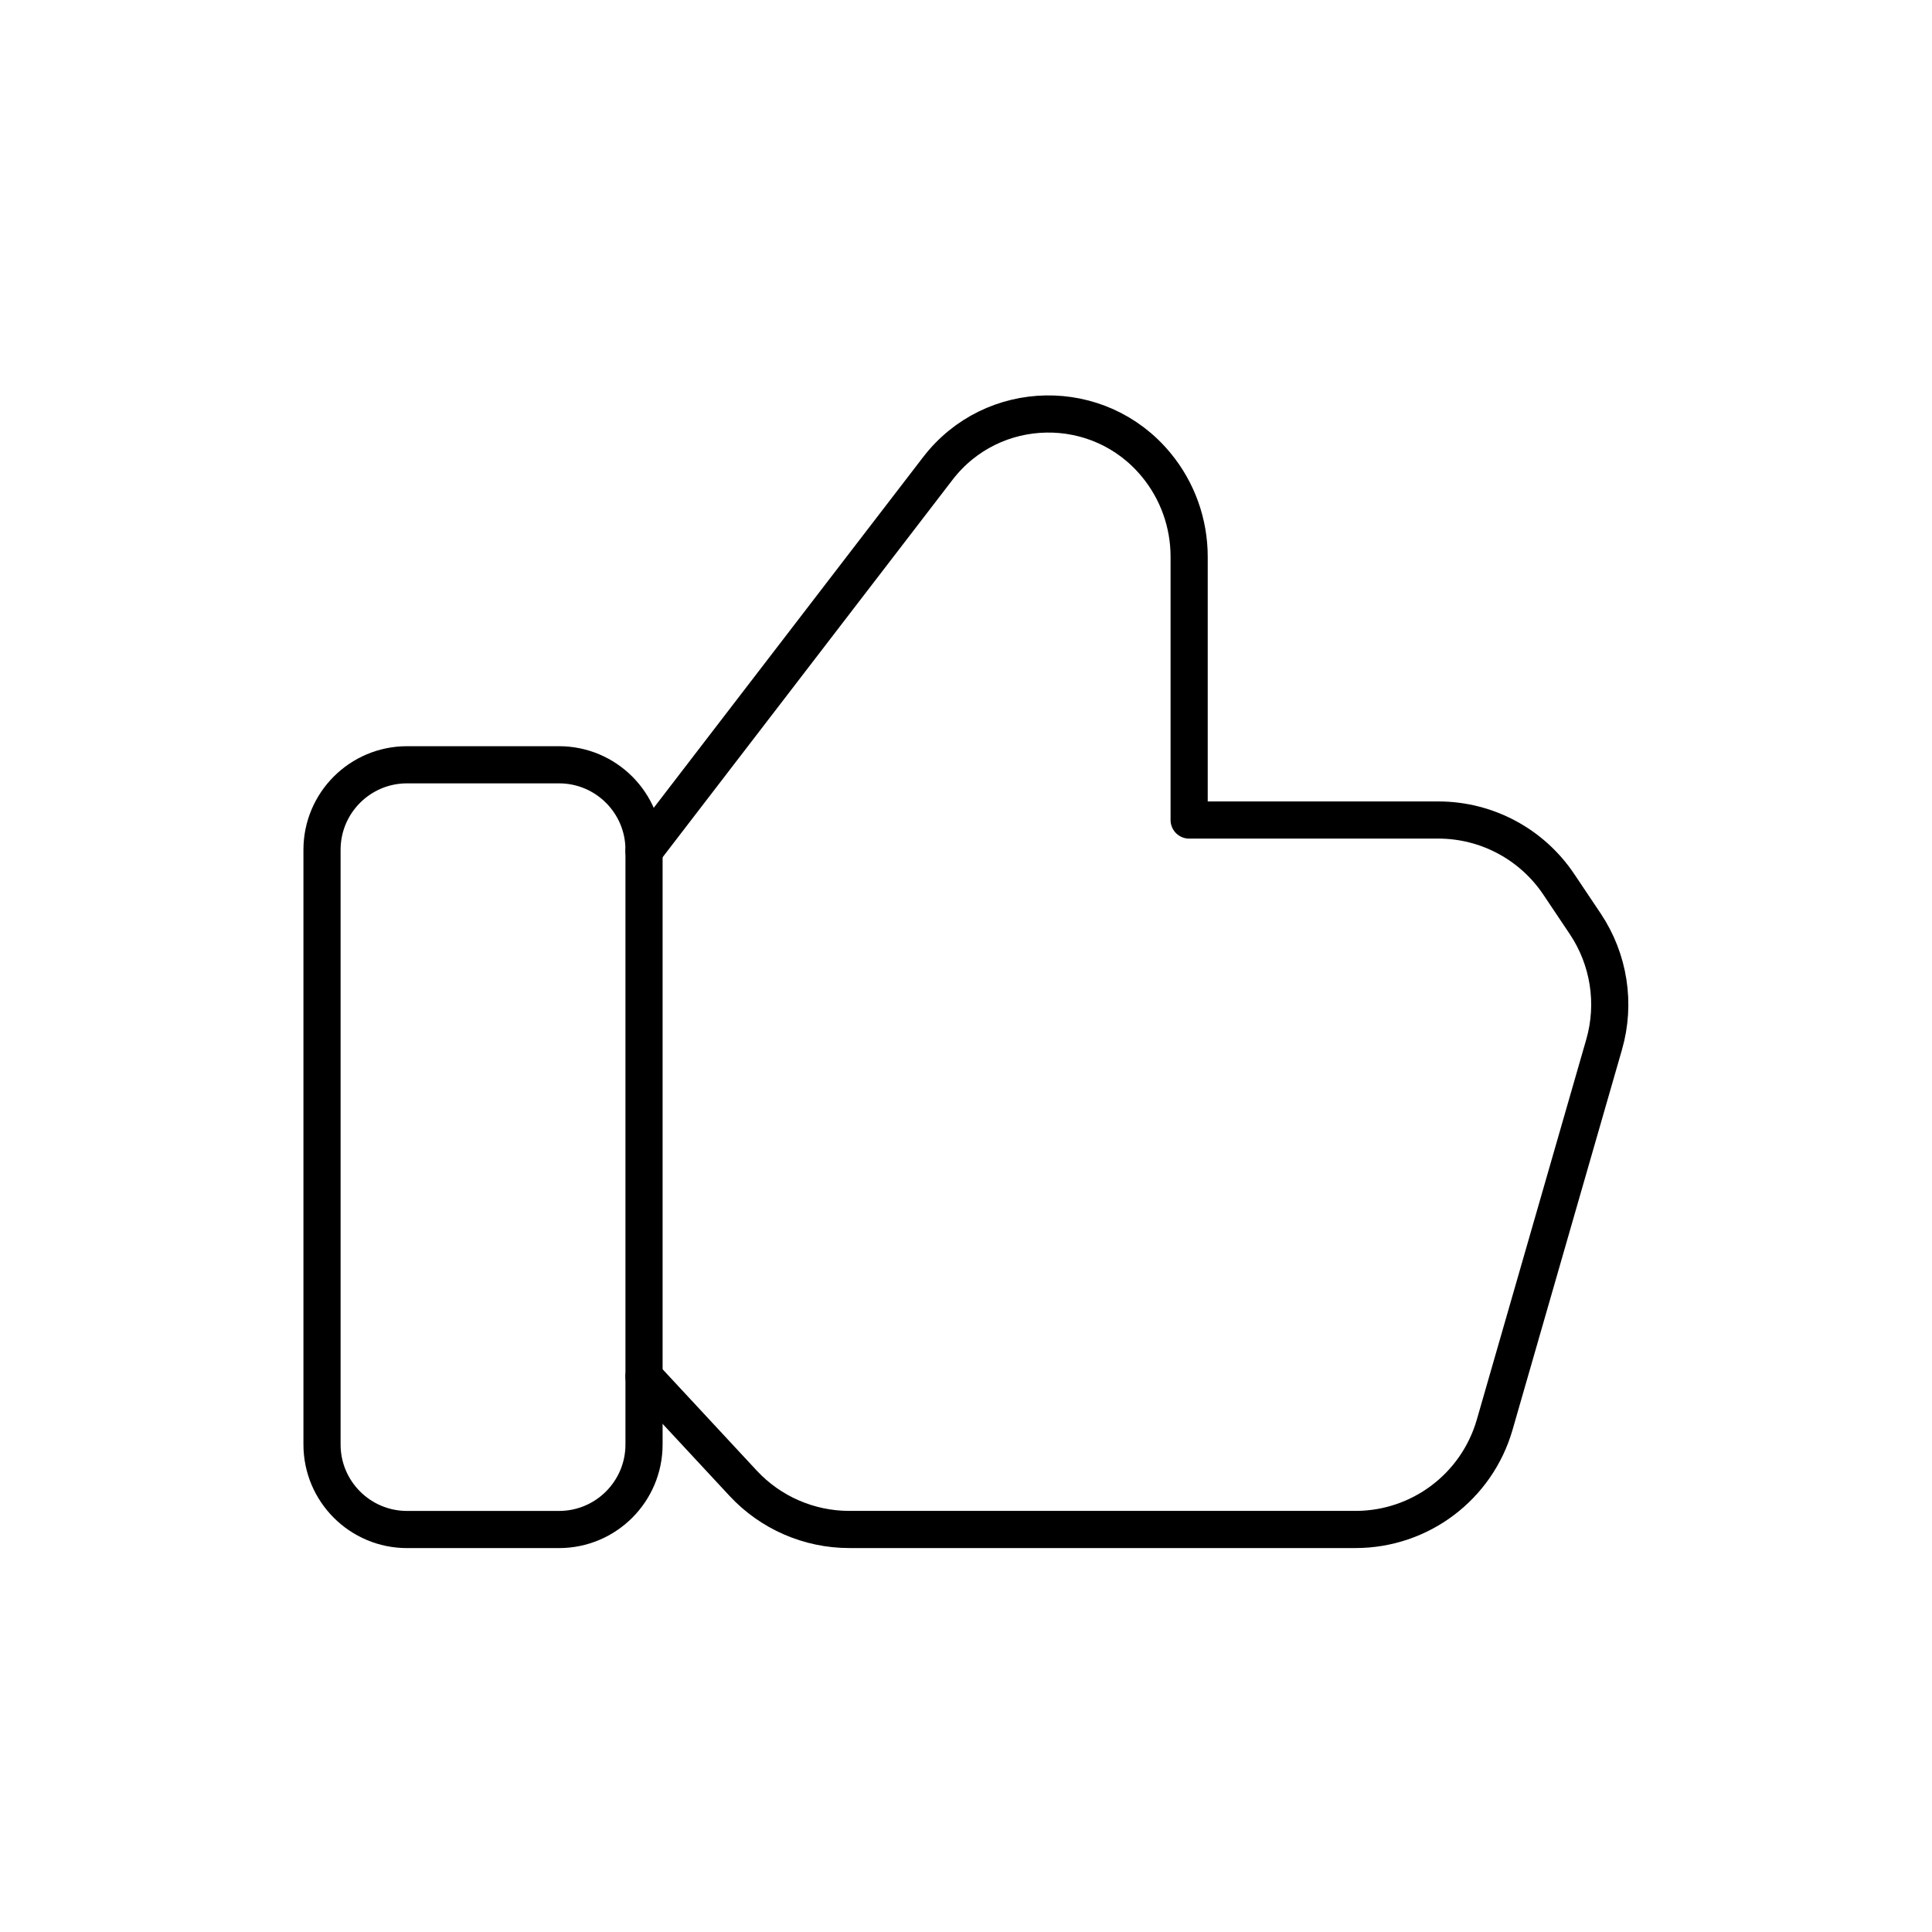
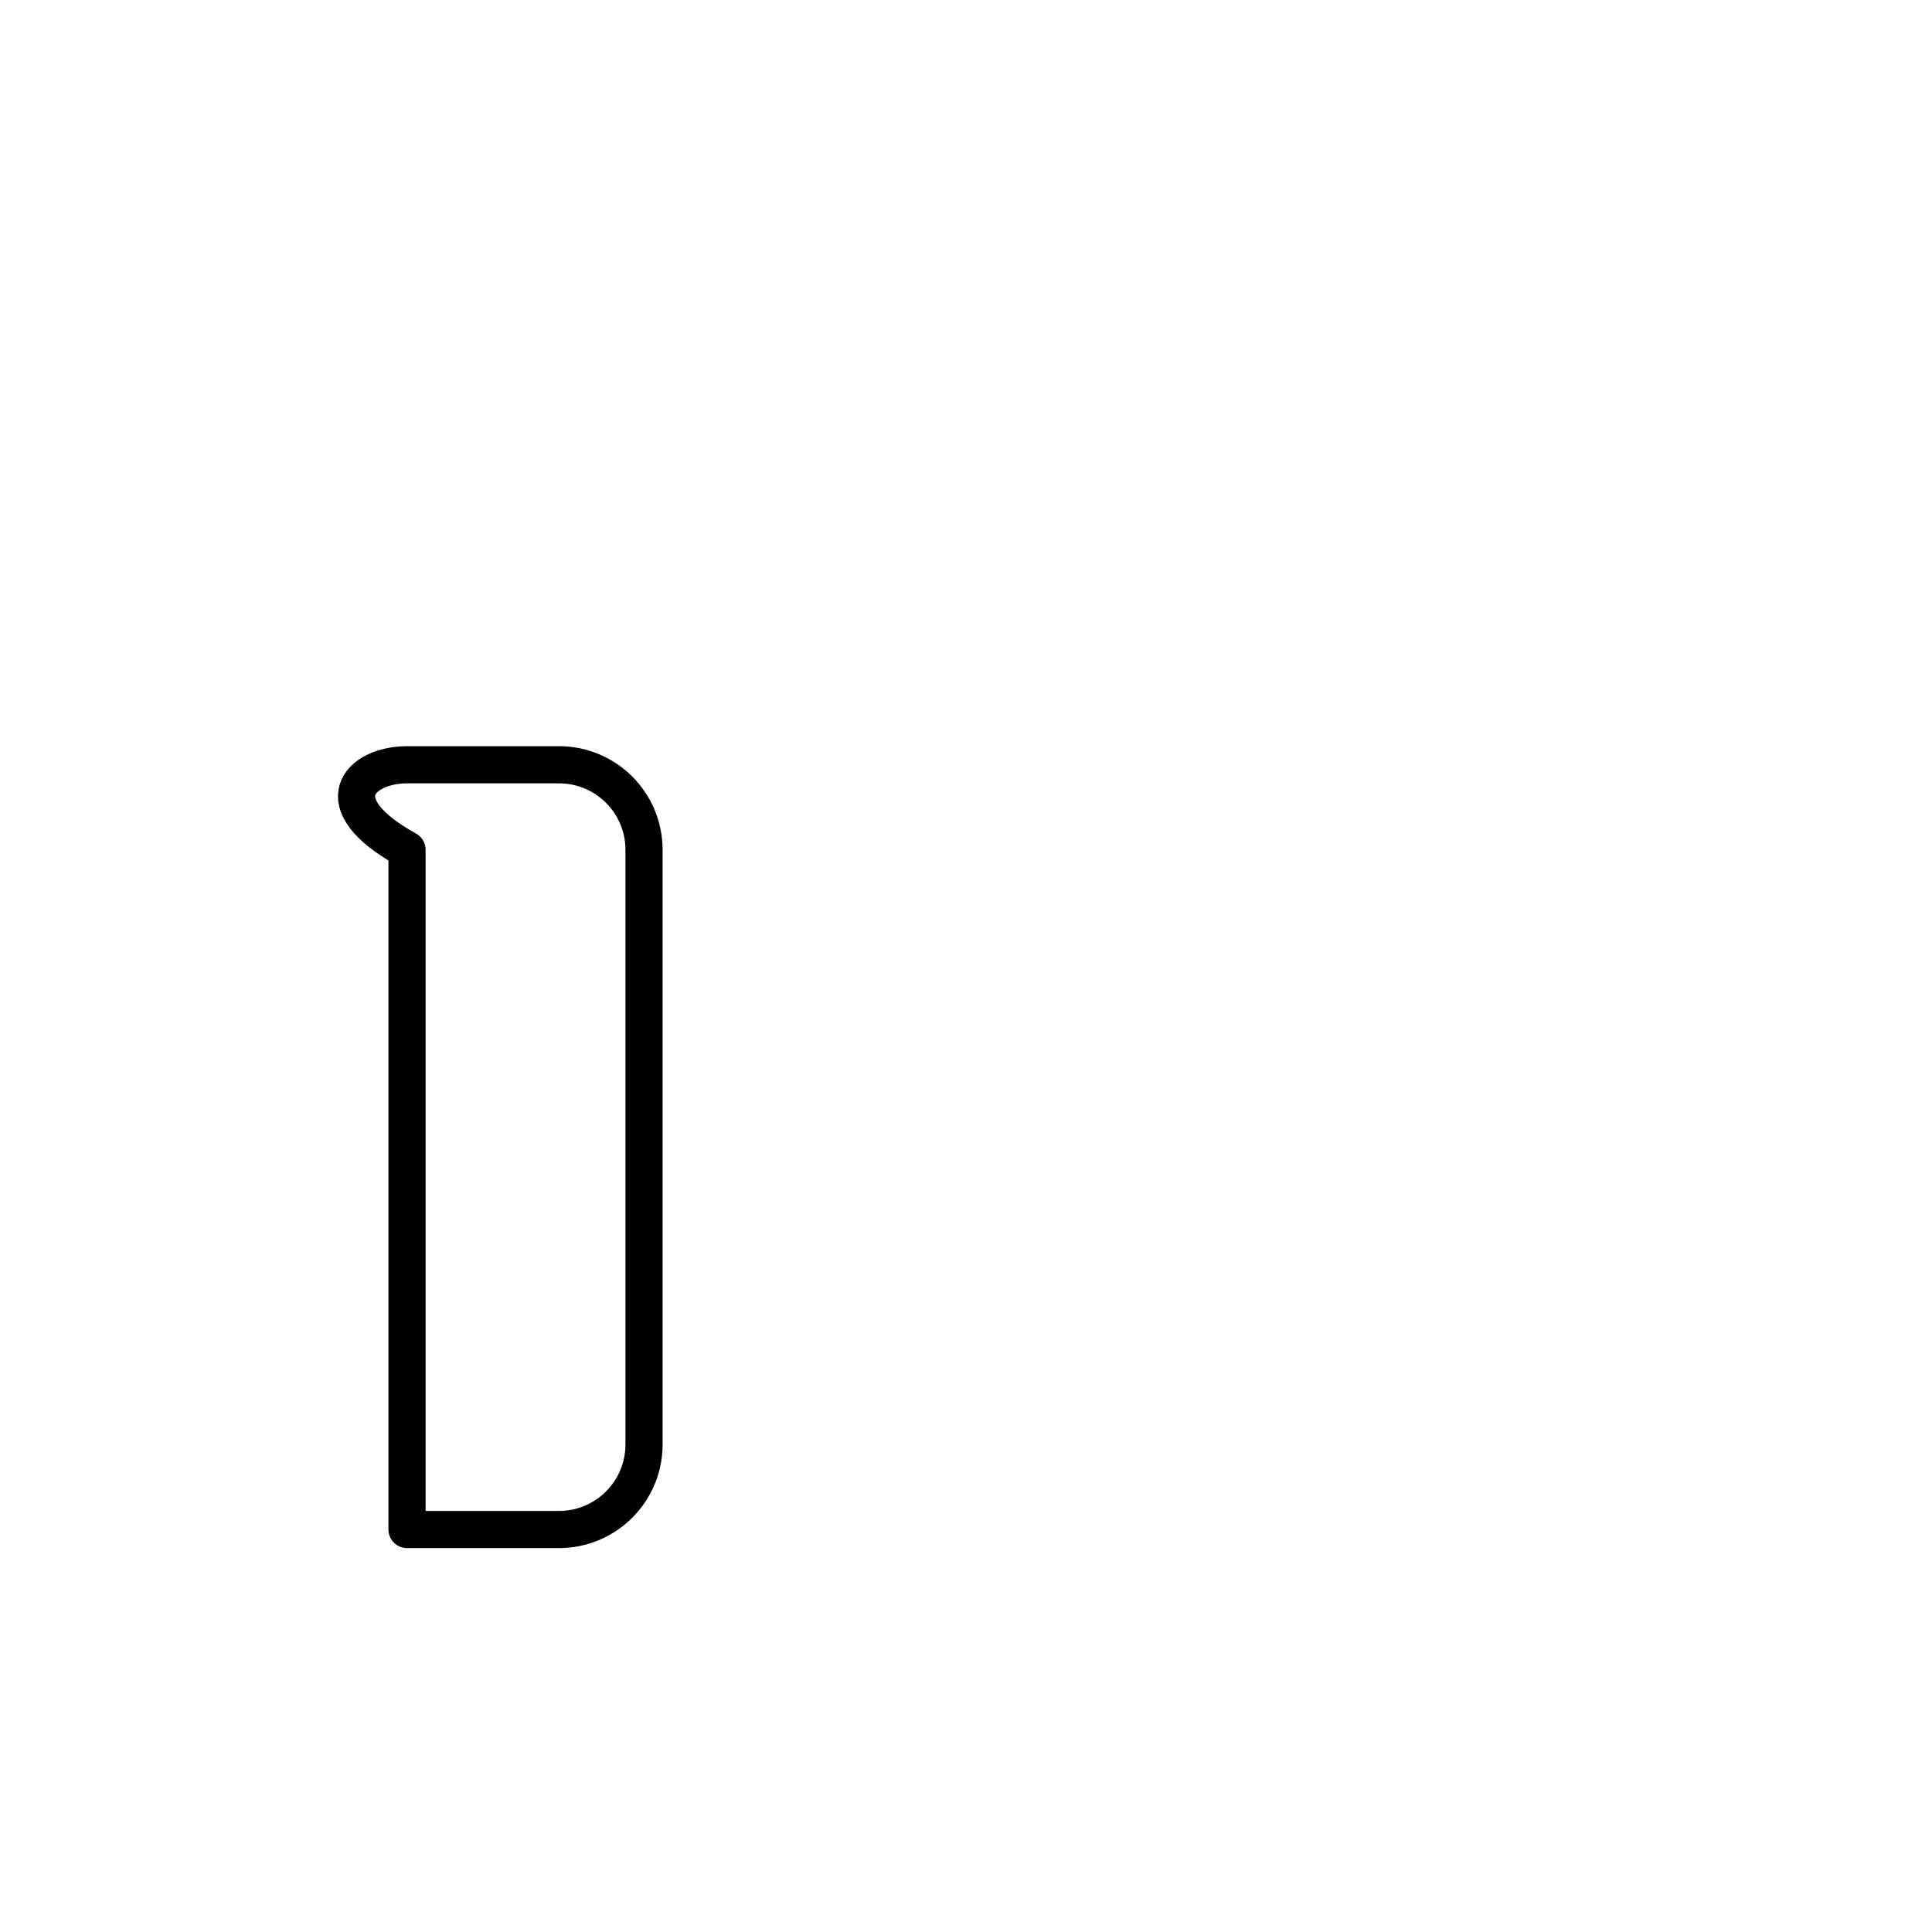
<svg xmlns="http://www.w3.org/2000/svg" fill="none" viewBox="0 0 52 52" height="52" width="52">
-   <path stroke-linejoin="round" stroke-linecap="round" stroke="#000001" d="M15.046 41.167H10.955C9.692 41.167 8.667 40.142 8.667 38.879V22.872C8.667 21.609 9.692 20.584 10.955 20.584H15.046C16.309 20.584 17.334 21.609 17.334 22.872V38.879C17.334 40.142 16.309 41.167 15.046 41.167V41.167Z" clip-rule="evenodd" fill-rule="evenodd" />
-   <path stroke-linejoin="round" stroke-linecap="round" stroke="#000001" d="M17.333 22.905L25.239 12.612C26.71 10.694 29.583 10.646 31.119 12.512V12.512C31.694 13.207 32.006 14.083 32.006 14.984V22.071H38.714C40.016 22.071 41.231 22.721 41.955 23.802L42.668 24.866C43.307 25.822 43.493 27.011 43.175 28.114L40.23 38.345C39.749 40.016 38.222 41.166 36.484 41.166H22.858C21.775 41.166 20.739 40.715 20.002 39.922L17.333 37.049" />
+   <path stroke-linejoin="round" stroke-linecap="round" stroke="#000001" d="M15.046 41.167H10.955V22.872C8.667 21.609 9.692 20.584 10.955 20.584H15.046C16.309 20.584 17.334 21.609 17.334 22.872V38.879C17.334 40.142 16.309 41.167 15.046 41.167V41.167Z" clip-rule="evenodd" fill-rule="evenodd" />
</svg>